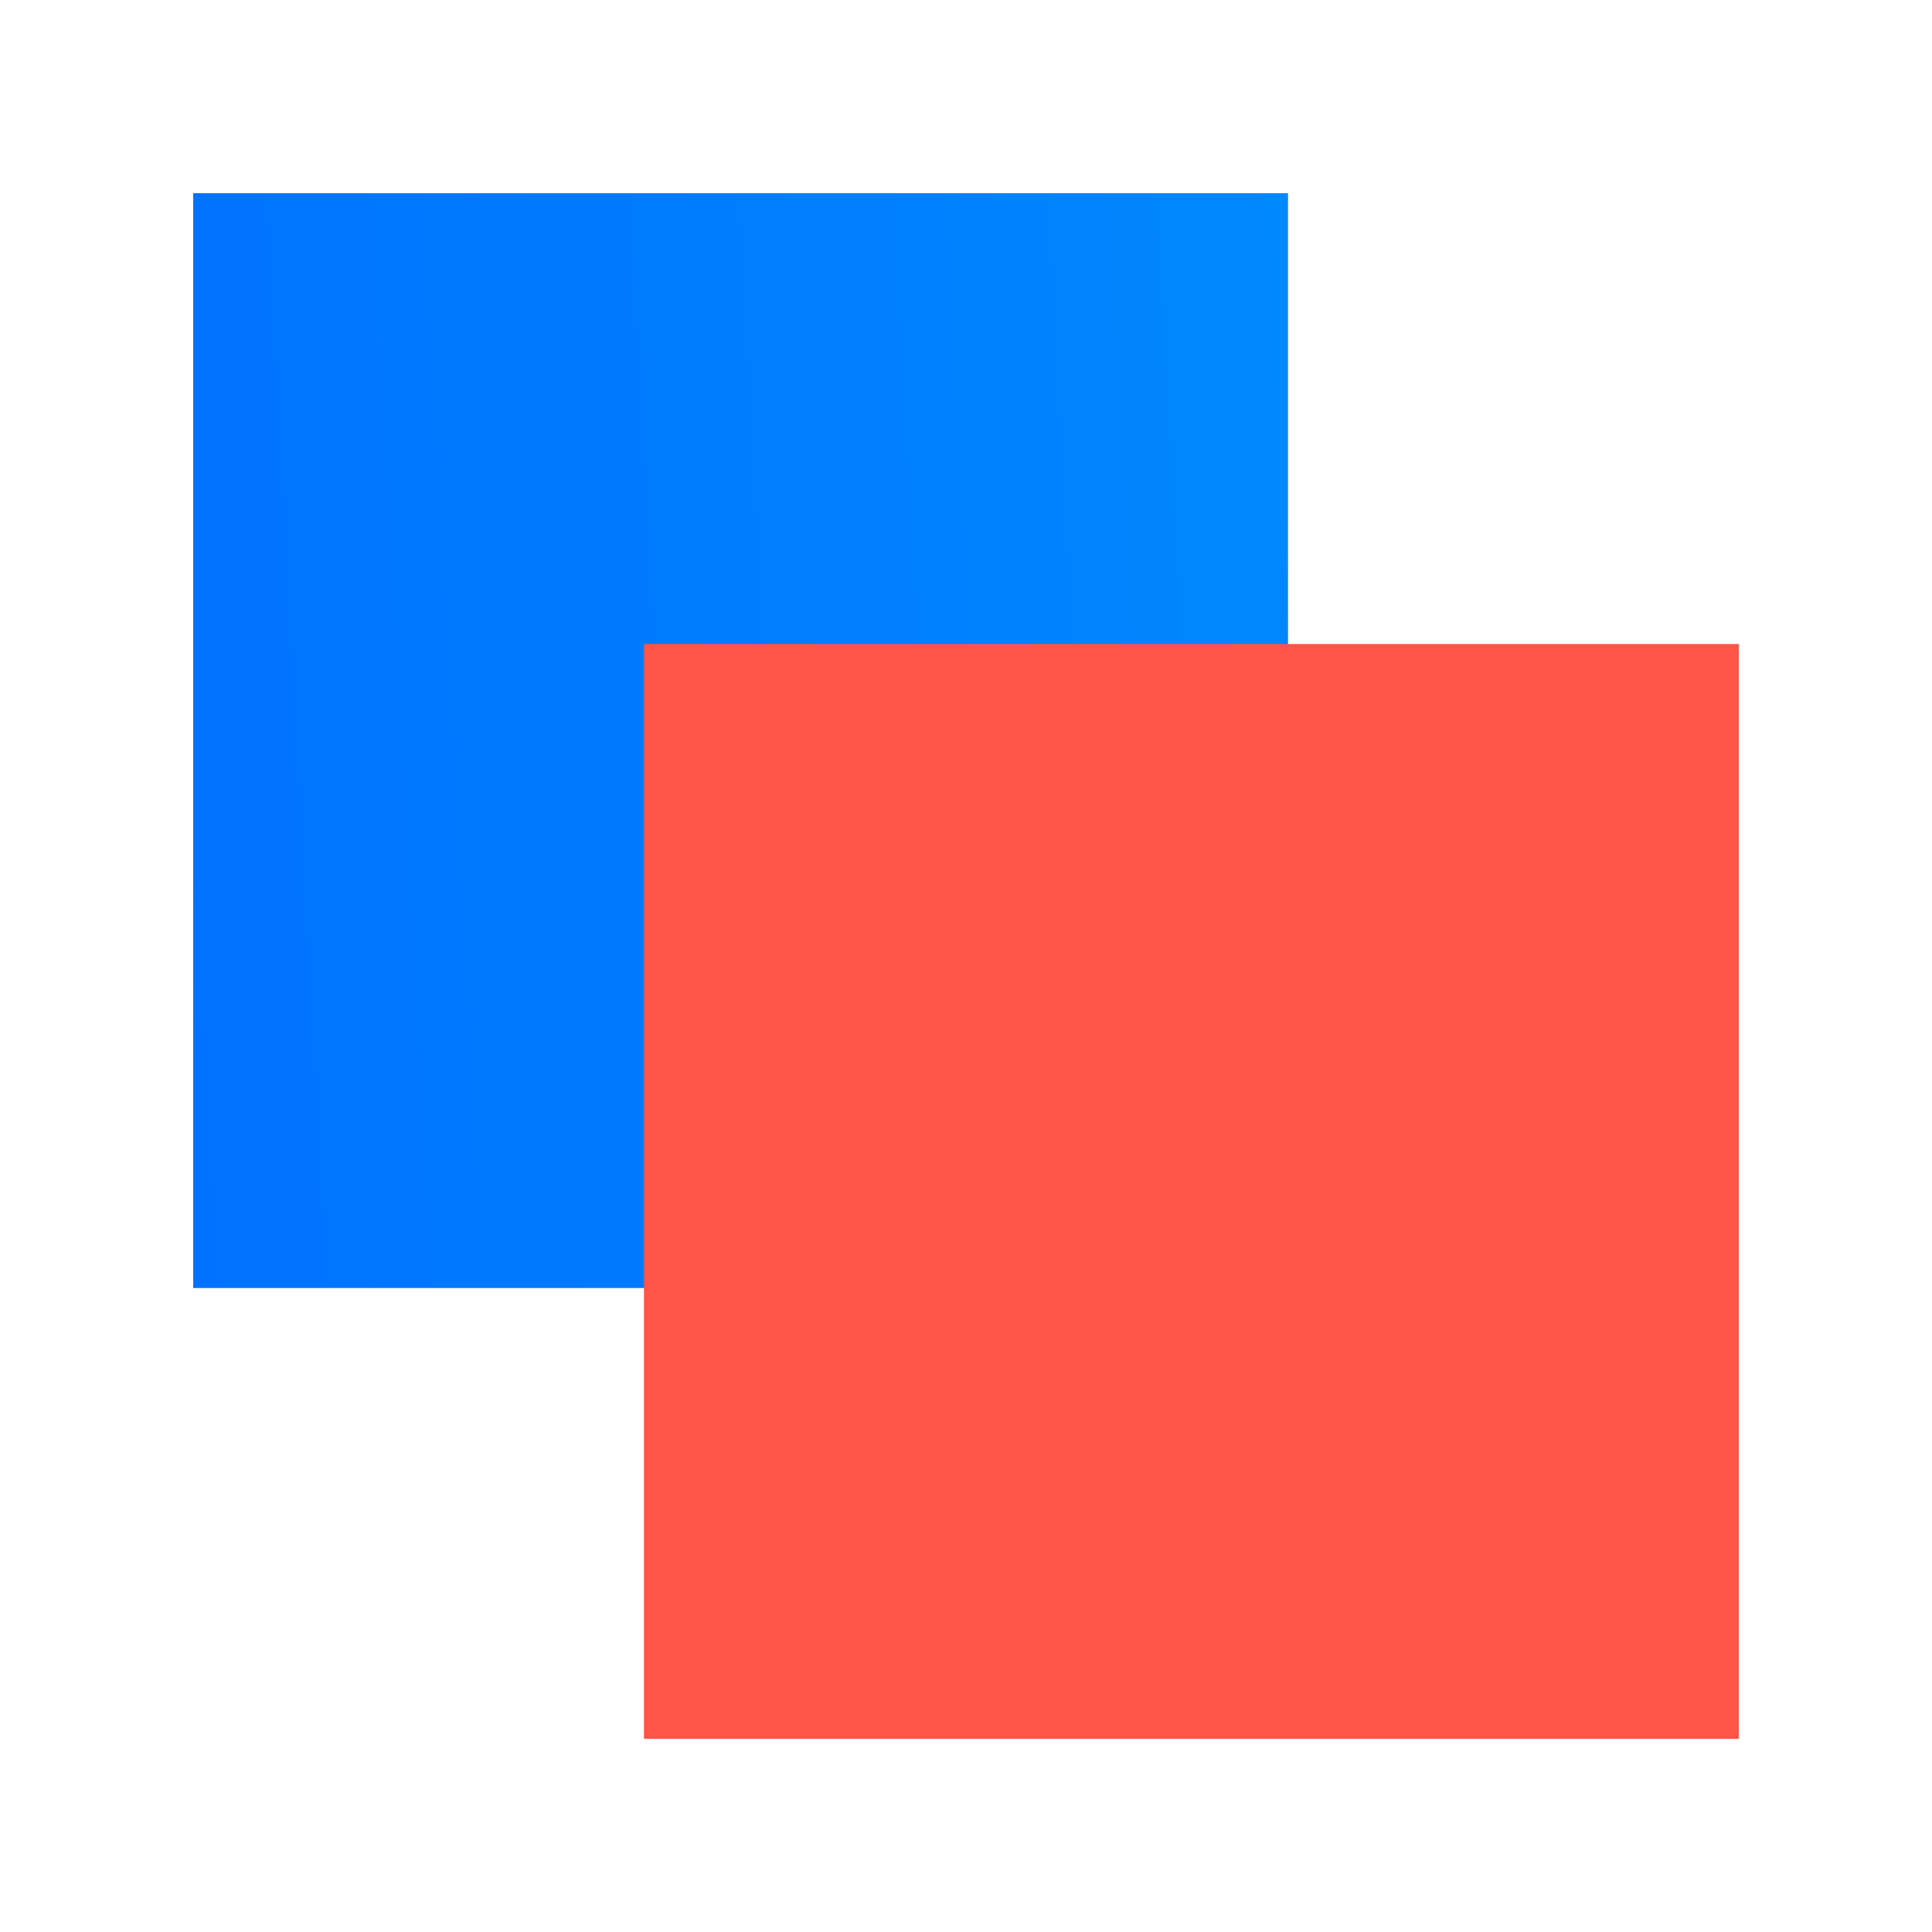
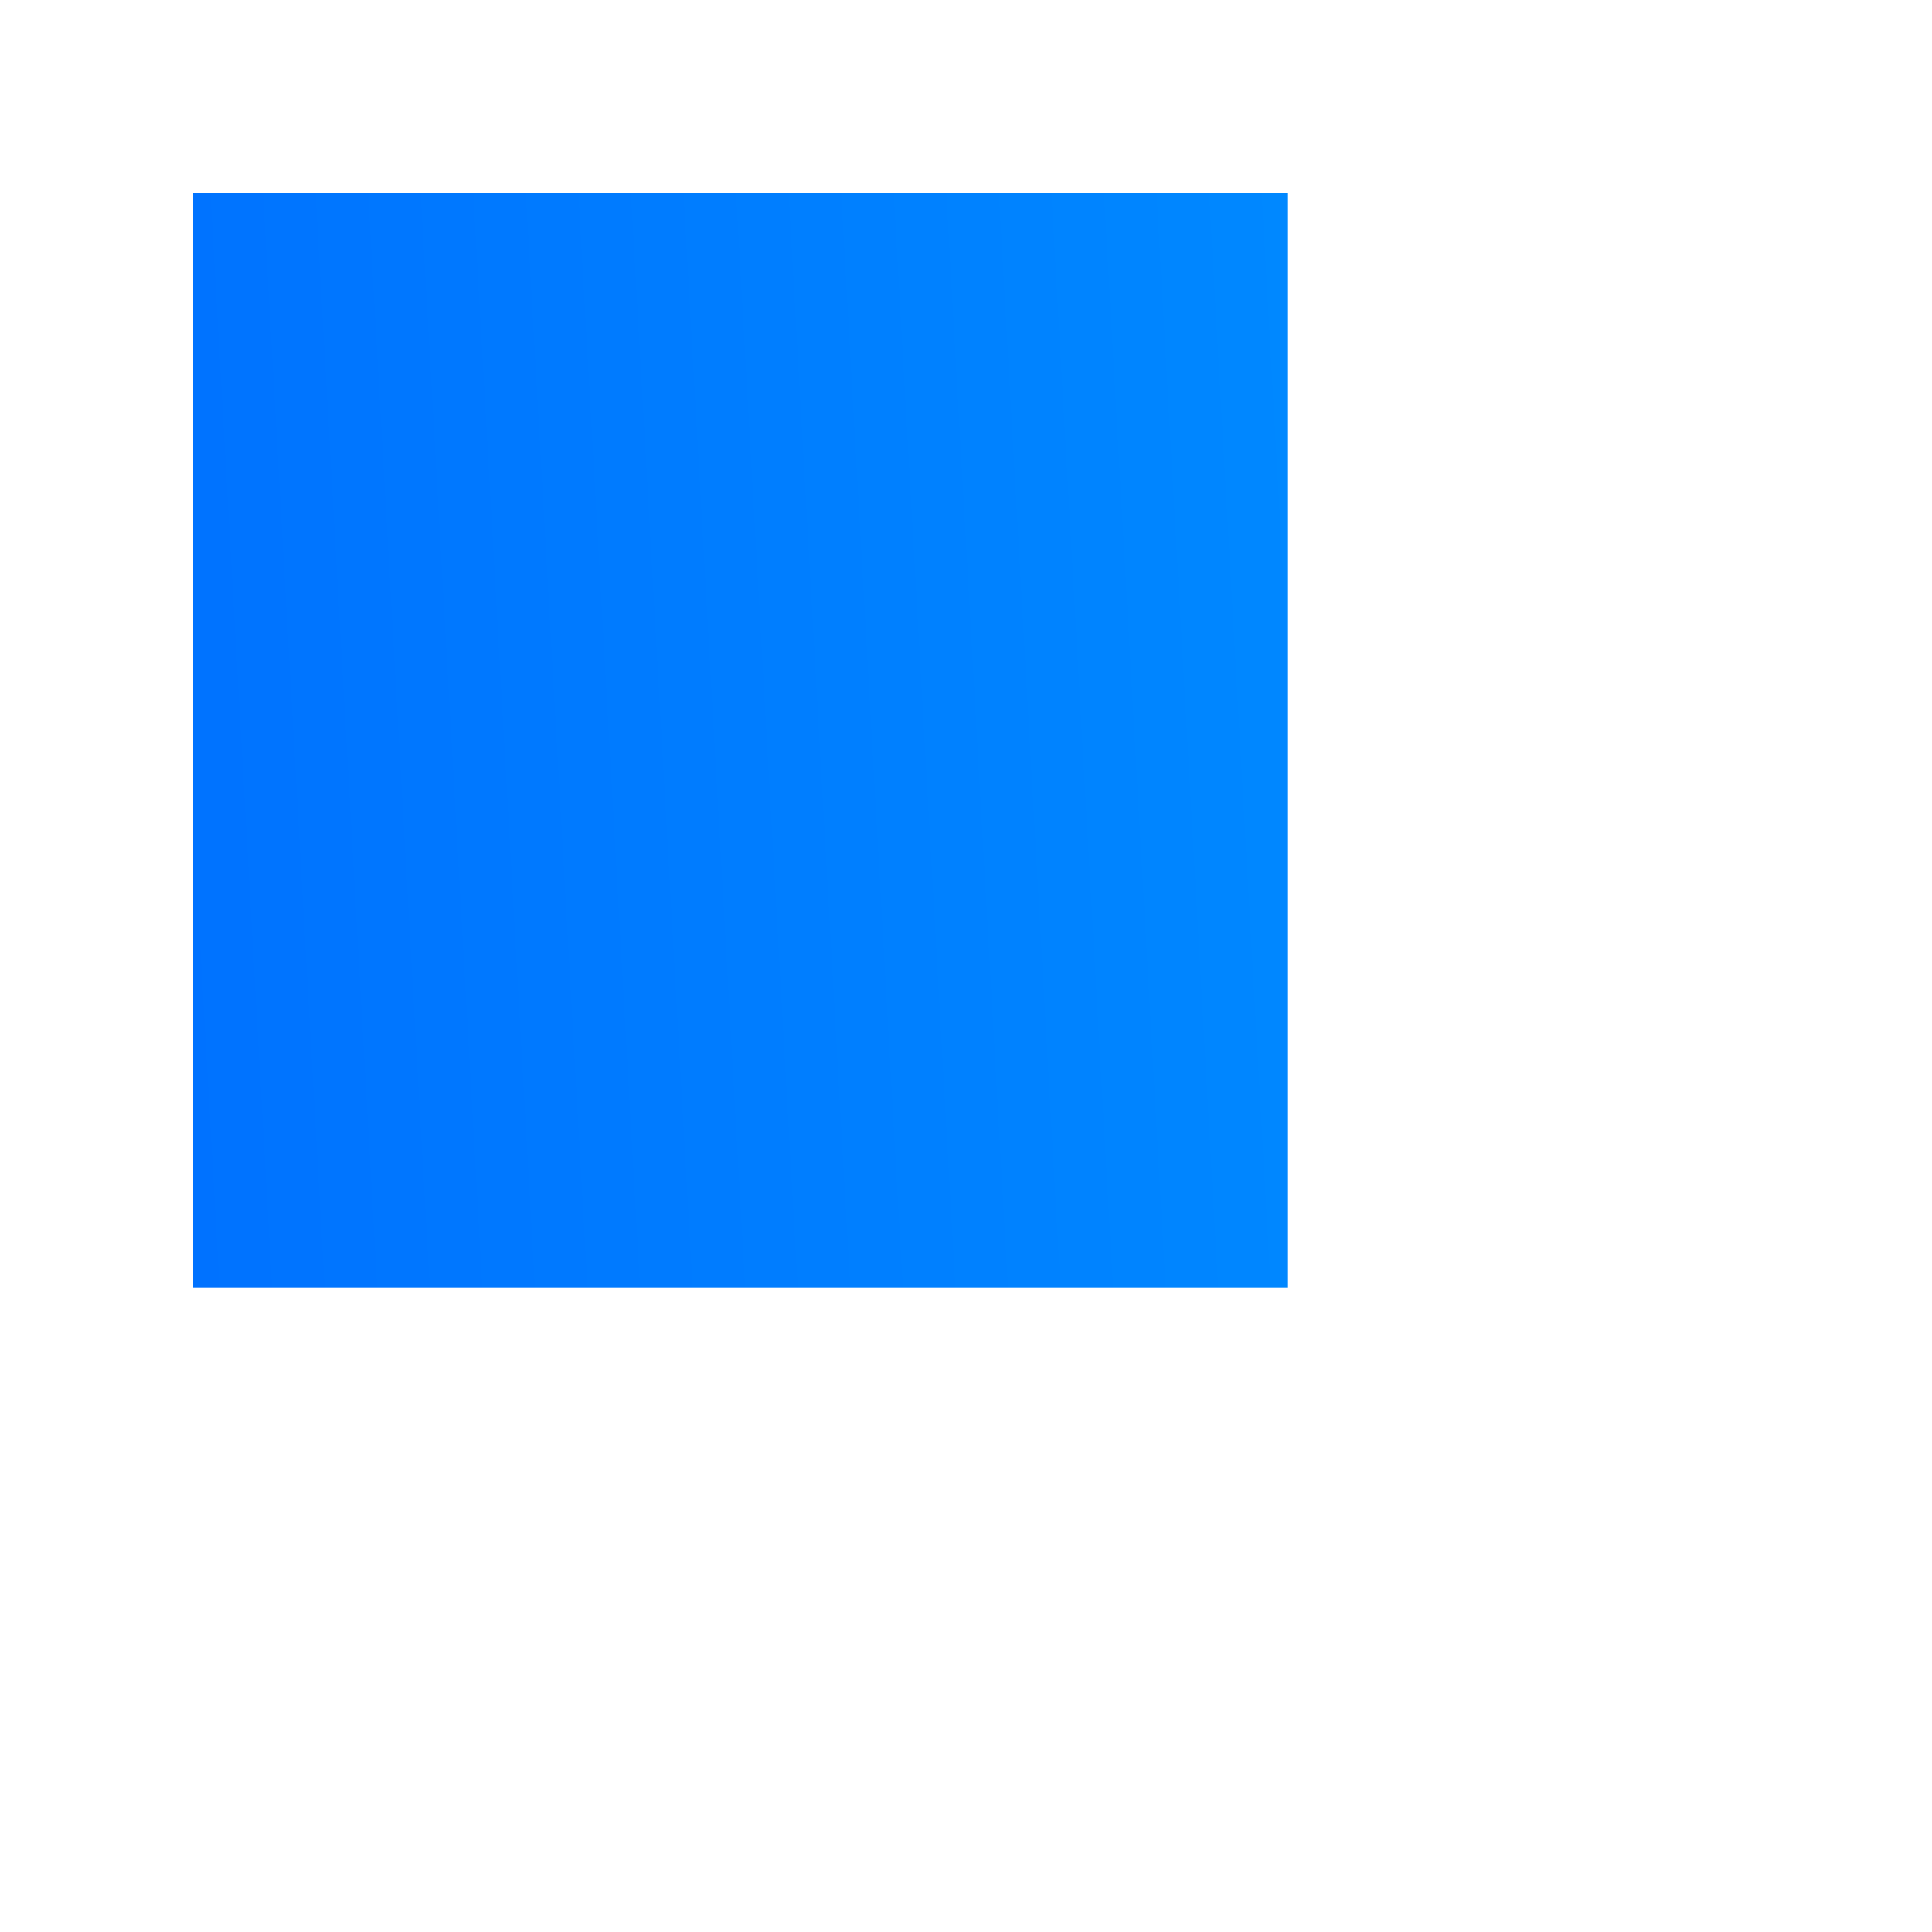
<svg xmlns="http://www.w3.org/2000/svg" fill="none" height="64" viewBox="0 0 64 64" width="64">
  <linearGradient id="a" gradientUnits="userSpaceOnUse" x1="6.4" x2="44.587" y1="42.667" y2="40.517">
    <stop offset="0" stop-color="#0072ff" />
    <stop offset="1" stop-color="#08f" />
  </linearGradient>
  <path d="m6.4 6.4h36.267v36.267h-36.267z" fill="url(#a)" />
-   <path d="m21.333 21.334h36.267v36.267h-36.267z" fill="#ff5447" />
</svg>